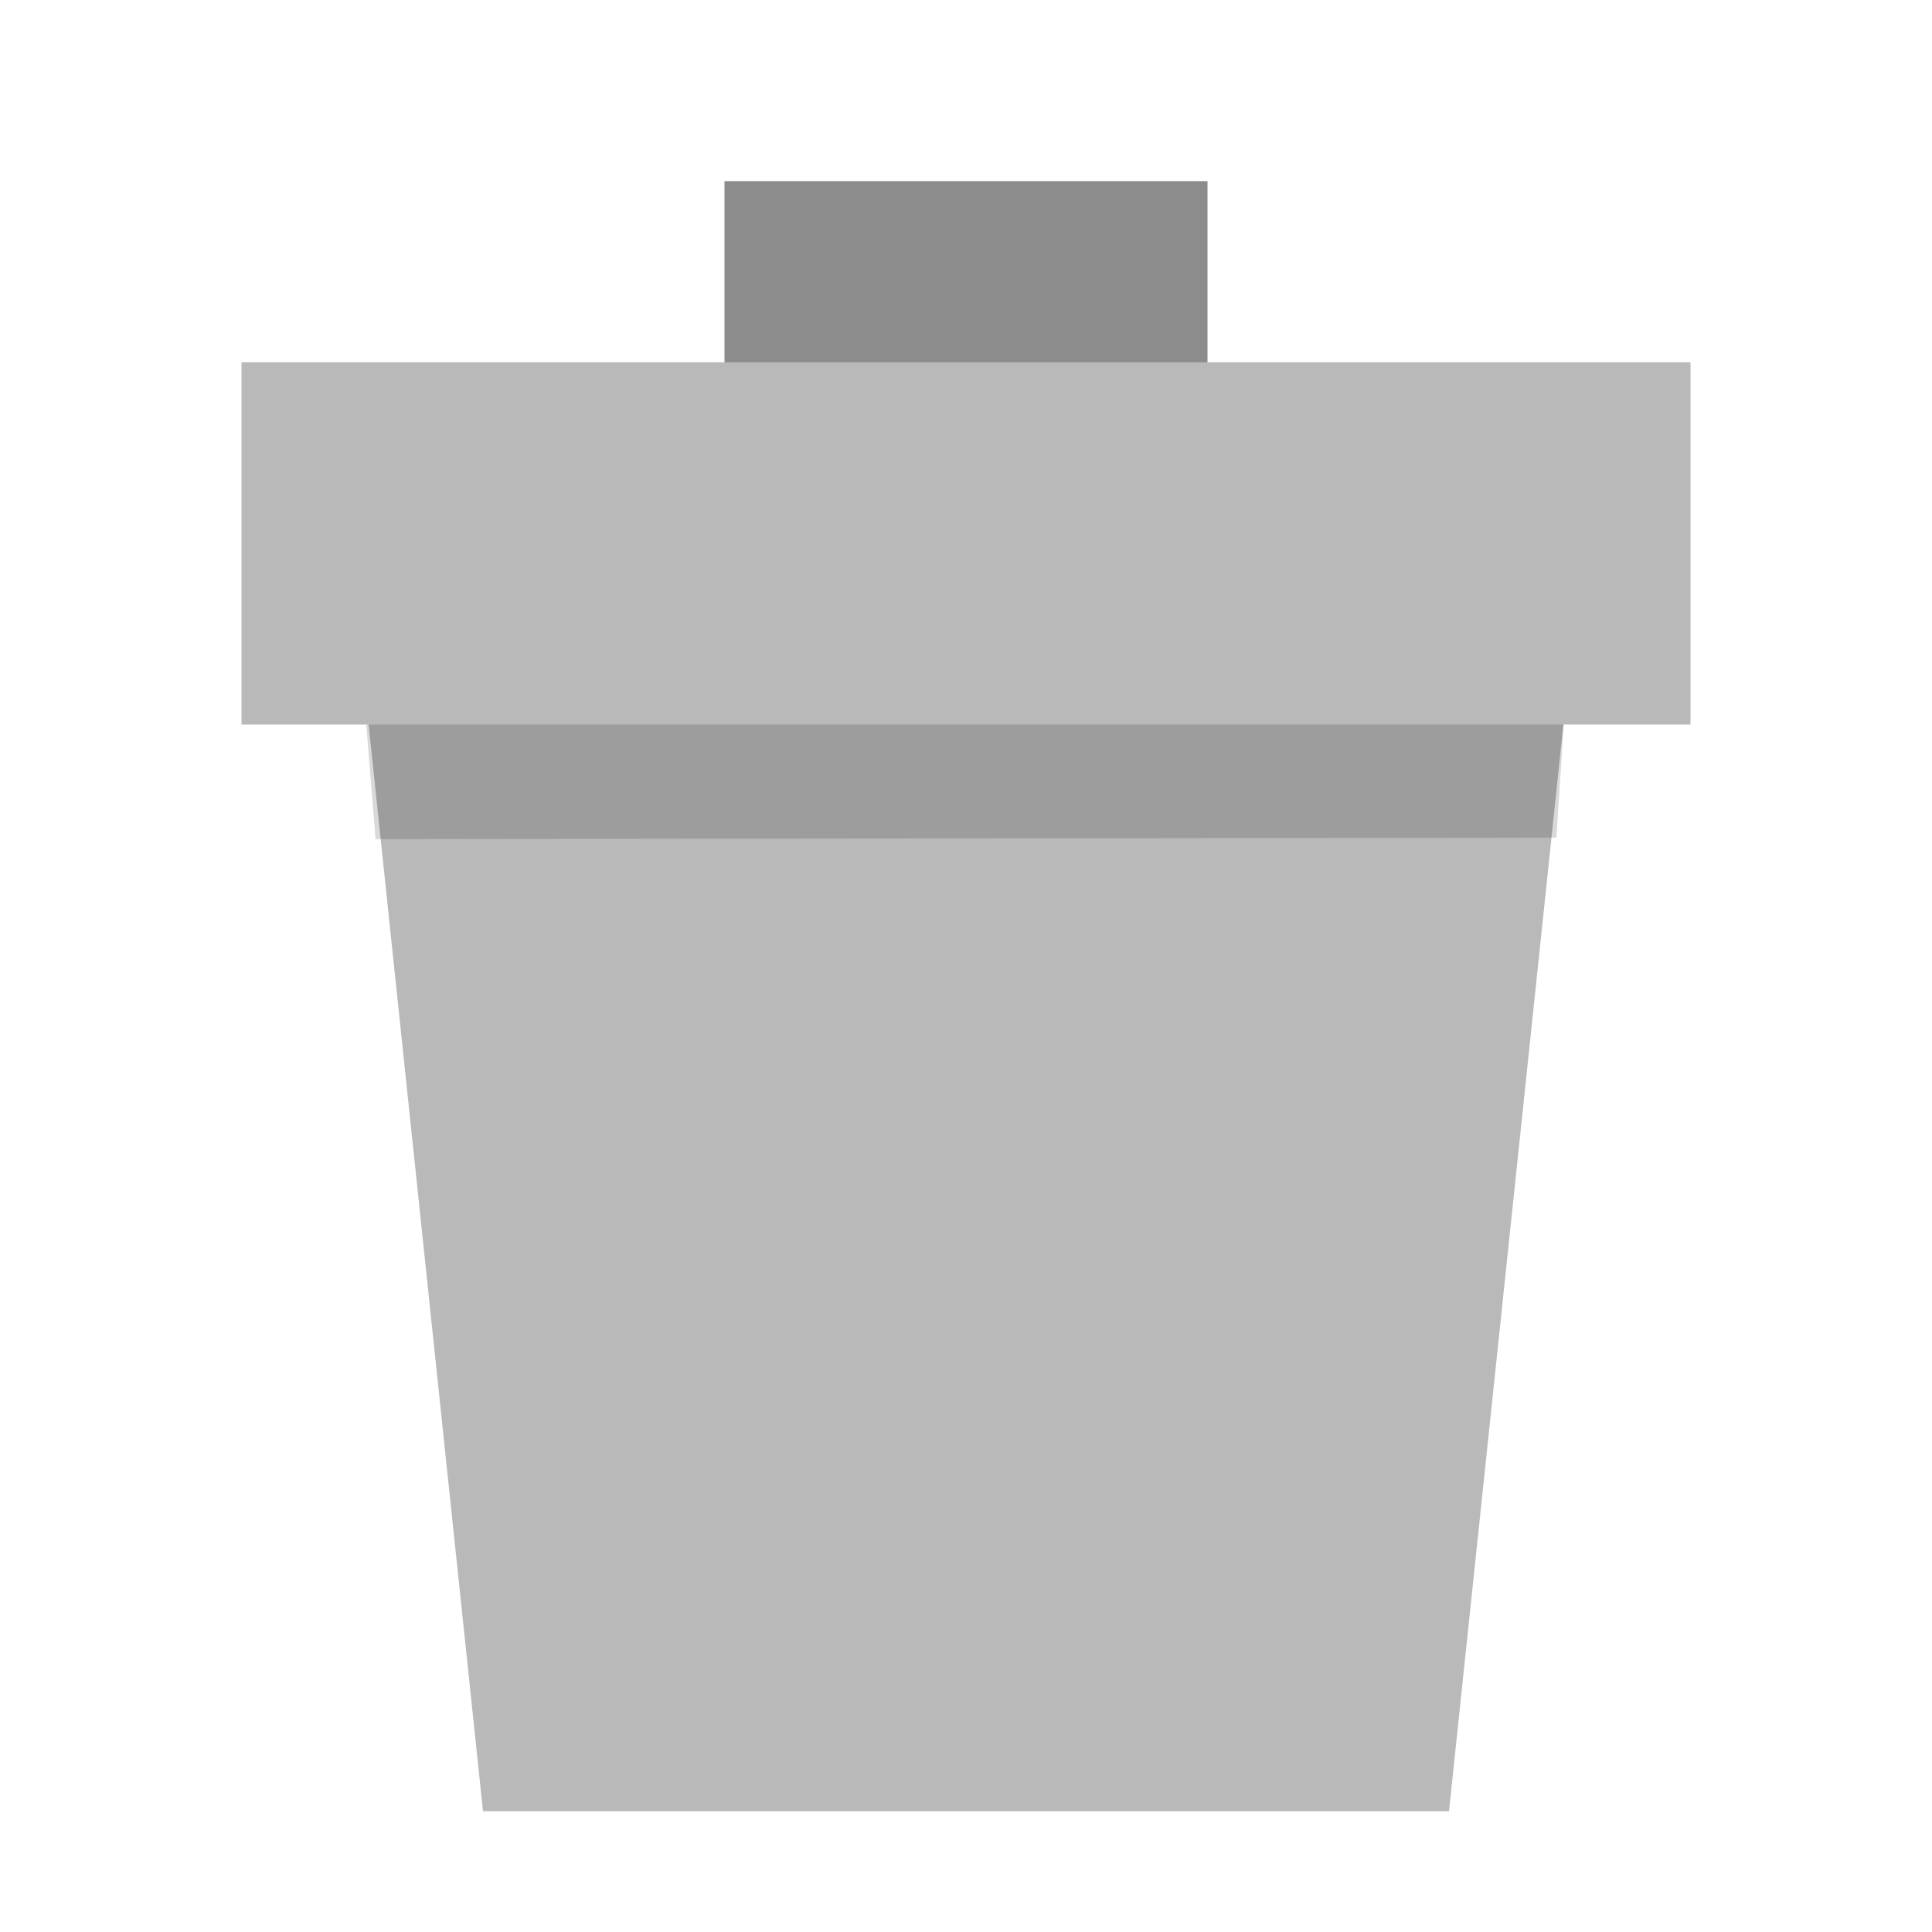
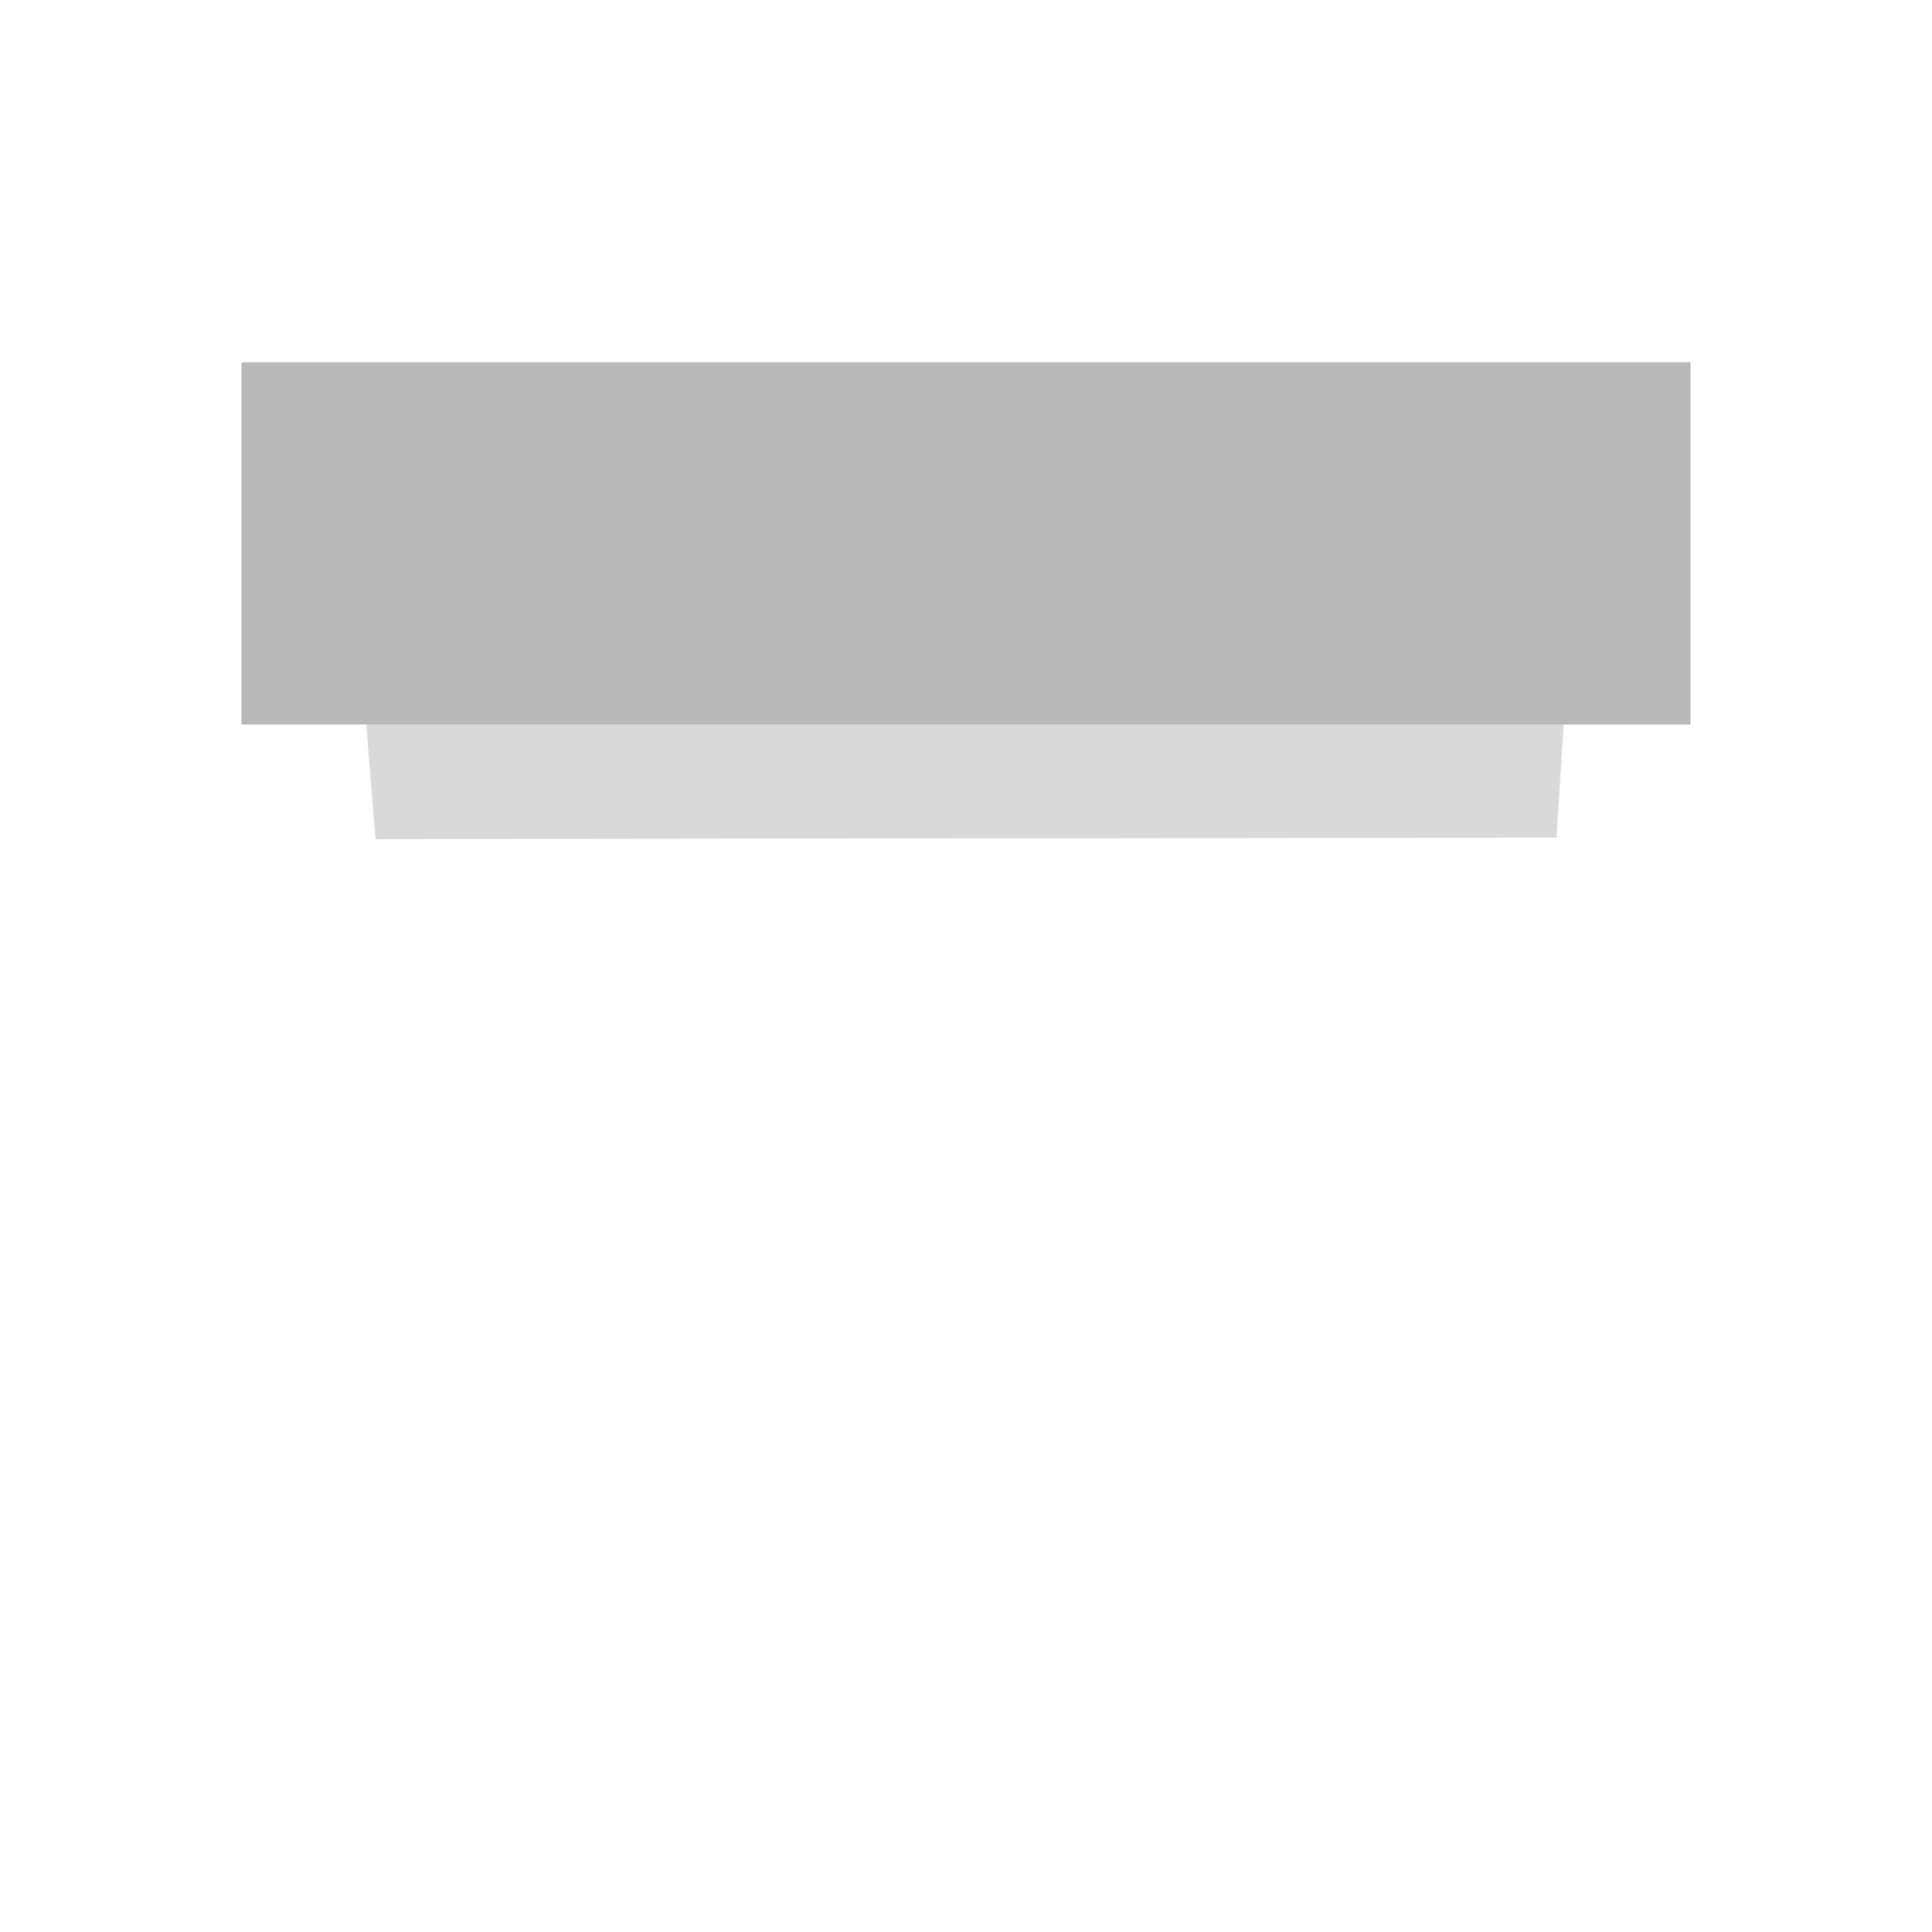
<svg xmlns="http://www.w3.org/2000/svg" viewBox="0 0 16 16">
-   <path d="M6 1.5h4V4H6V1.5z" fill="#8c8c8c" />
-   <path d="M3 5.5h10L12 15H4z" fill="#b9b9b9" />
  <path d="M2 3h12v3H2V3z" fill="#b9b9b9" />
-   <path d="M3.033 6h9.917l-.06.937-9.78.012z" opacity=".15" />
+   <path d="M3.033 6h9.917l-.06.937-9.78.012" opacity=".15" />
</svg>